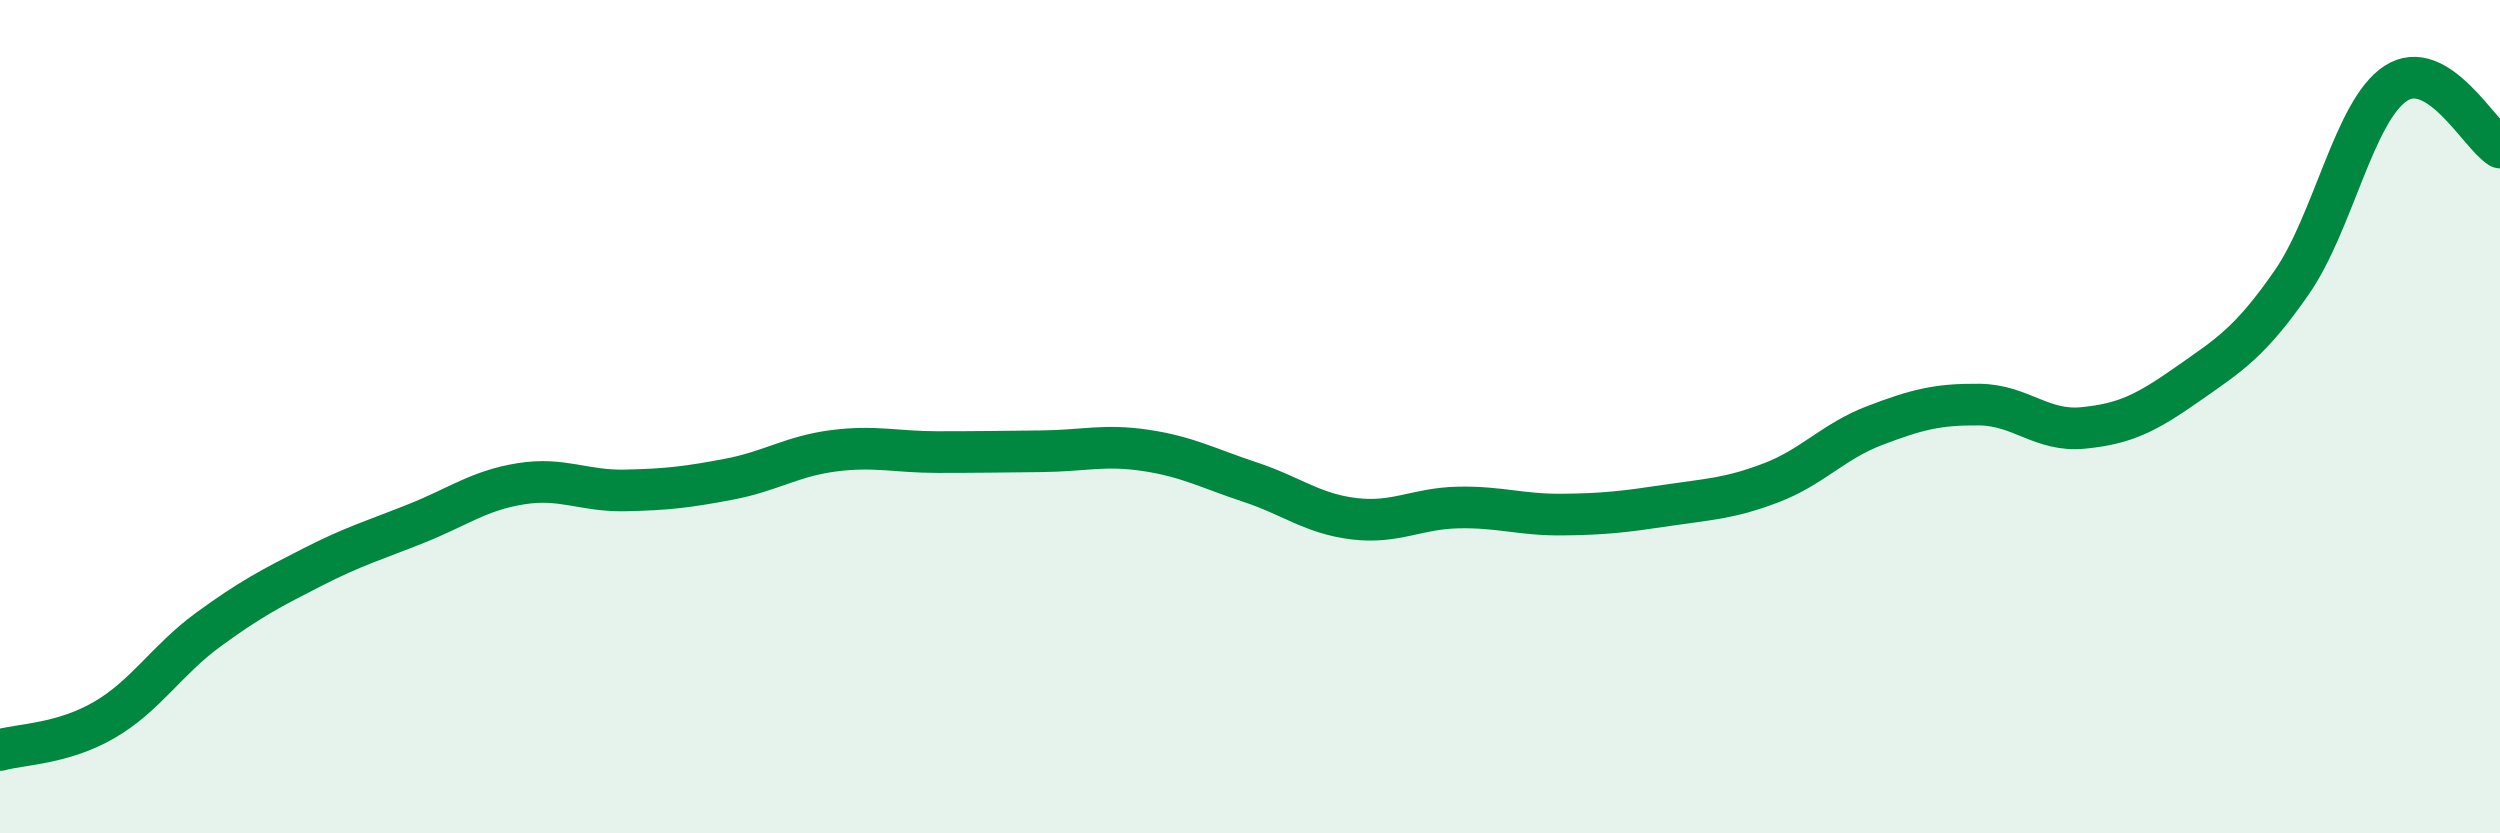
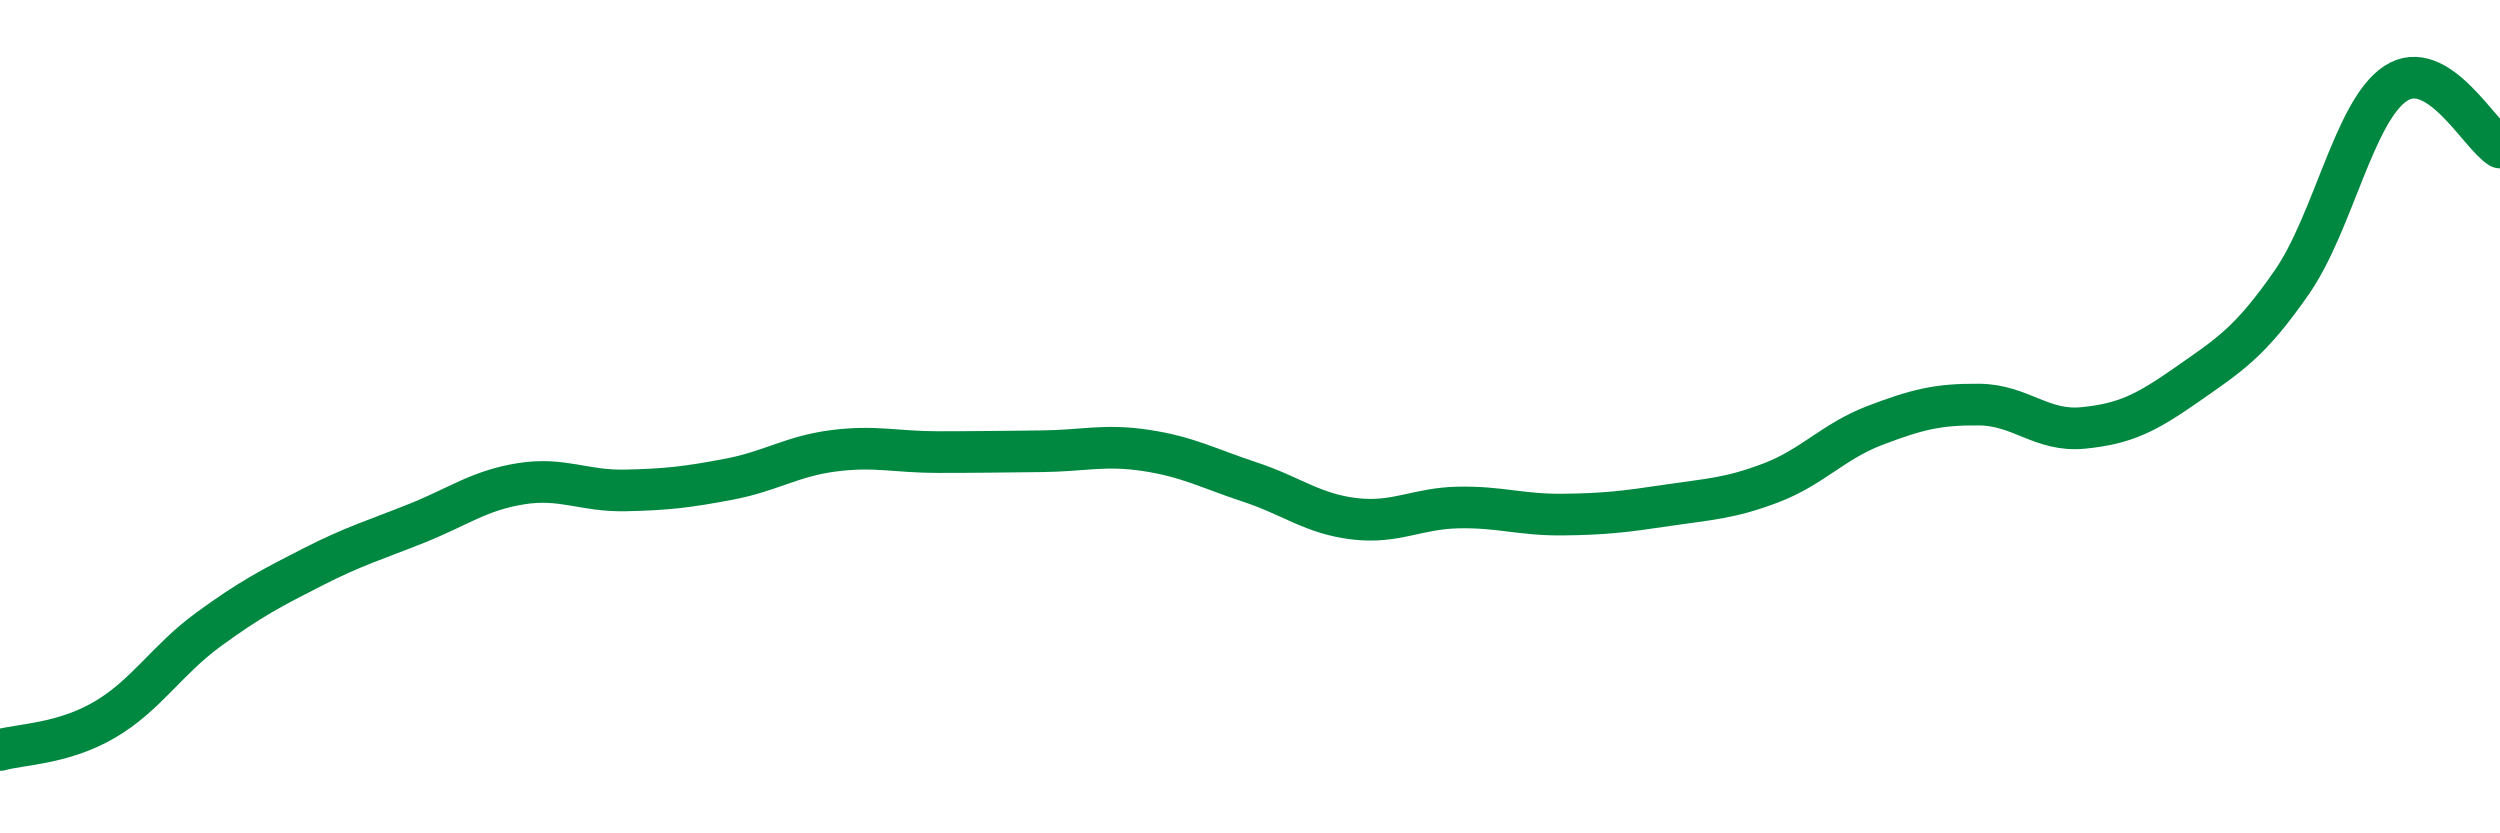
<svg xmlns="http://www.w3.org/2000/svg" width="60" height="20" viewBox="0 0 60 20">
-   <path d="M 0,18 C 0.5,17.86 1.5,17.86 2.5,17.28 C 3.5,16.7 4,15.84 5,15.11 C 6,14.38 6.5,14.12 7.5,13.61 C 8.5,13.1 9,12.96 10,12.56 C 11,12.16 11.5,11.77 12.5,11.61 C 13.5,11.45 14,11.79 15,11.77 C 16,11.75 16.5,11.69 17.5,11.5 C 18.5,11.31 19,10.95 20,10.82 C 21,10.69 21.5,10.85 22.5,10.85 C 23.5,10.85 24,10.84 25,10.83 C 26,10.82 26.5,10.66 27.5,10.81 C 28.5,10.96 29,11.24 30,11.57 C 31,11.9 31.5,12.33 32.5,12.45 C 33.5,12.57 34,12.2 35,12.18 C 36,12.16 36.5,12.36 37.5,12.35 C 38.5,12.34 39,12.28 40,12.13 C 41,11.98 41.5,11.97 42.5,11.59 C 43.5,11.21 44,10.59 45,10.21 C 46,9.83 46.5,9.7 47.5,9.71 C 48.5,9.72 49,10.37 50,10.27 C 51,10.17 51.5,9.92 52.5,9.22 C 53.5,8.52 54,8.22 55,6.78 C 56,5.34 56.5,2.65 57.5,2 C 58.5,1.35 59.5,3.23 60,3.54L60 20L0 20Z" fill="#008740" opacity="0.1" stroke-linecap="round" stroke-linejoin="round" />
  <path d="M 0,18 C 0.5,17.86 1.5,17.86 2.5,17.28 C 3.5,16.7 4,15.84 5,15.11 C 6,14.38 6.5,14.12 7.5,13.61 C 8.5,13.1 9,12.96 10,12.56 C 11,12.16 11.5,11.77 12.5,11.61 C 13.5,11.45 14,11.79 15,11.77 C 16,11.75 16.5,11.69 17.5,11.5 C 18.5,11.31 19,10.95 20,10.82 C 21,10.69 21.5,10.85 22.5,10.85 C 23.5,10.85 24,10.84 25,10.83 C 26,10.82 26.5,10.66 27.5,10.81 C 28.5,10.96 29,11.24 30,11.57 C 31,11.9 31.5,12.33 32.5,12.45 C 33.5,12.57 34,12.2 35,12.18 C 36,12.16 36.5,12.36 37.5,12.35 C 38.5,12.34 39,12.28 40,12.13 C 41,11.98 41.5,11.97 42.5,11.59 C 43.5,11.21 44,10.59 45,10.21 C 46,9.83 46.5,9.7 47.5,9.71 C 48.5,9.72 49,10.37 50,10.27 C 51,10.17 51.5,9.92 52.5,9.22 C 53.5,8.52 54,8.22 55,6.78 C 56,5.34 56.5,2.65 57.5,2 C 58.5,1.35 59.5,3.23 60,3.54" stroke="#008740" stroke-width="1" fill="none" stroke-linecap="round" stroke-linejoin="round" />
</svg>